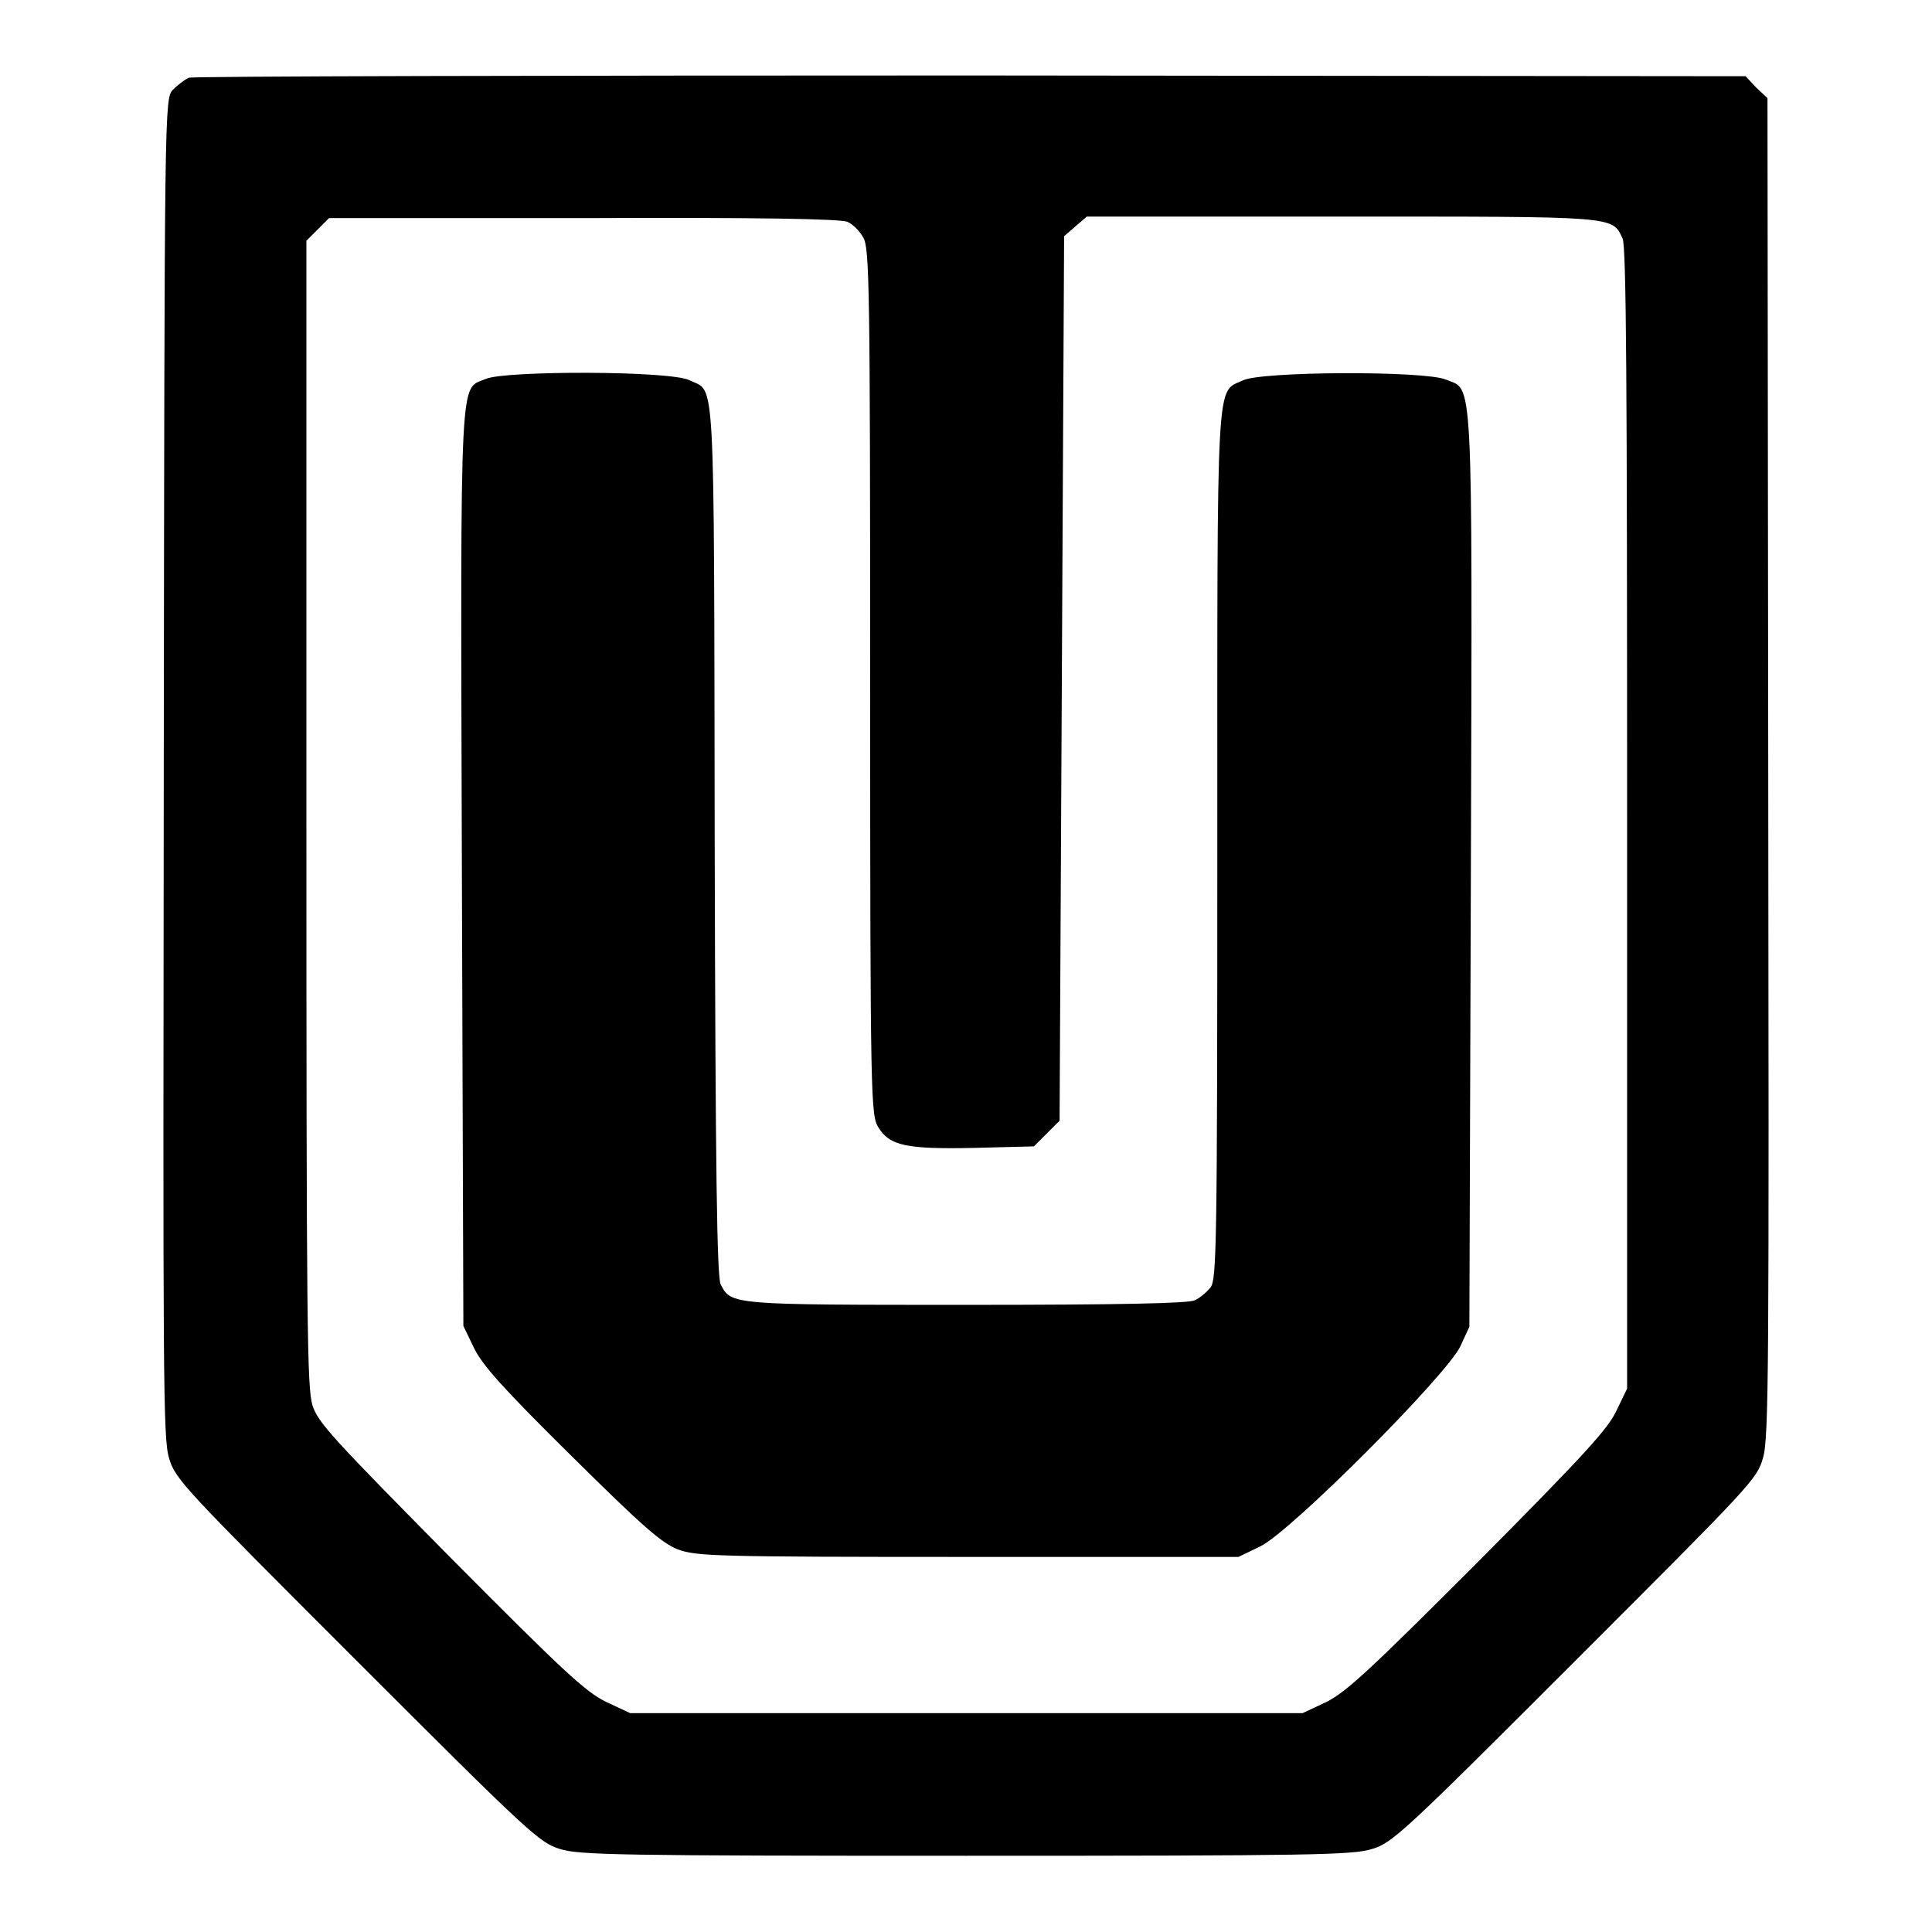
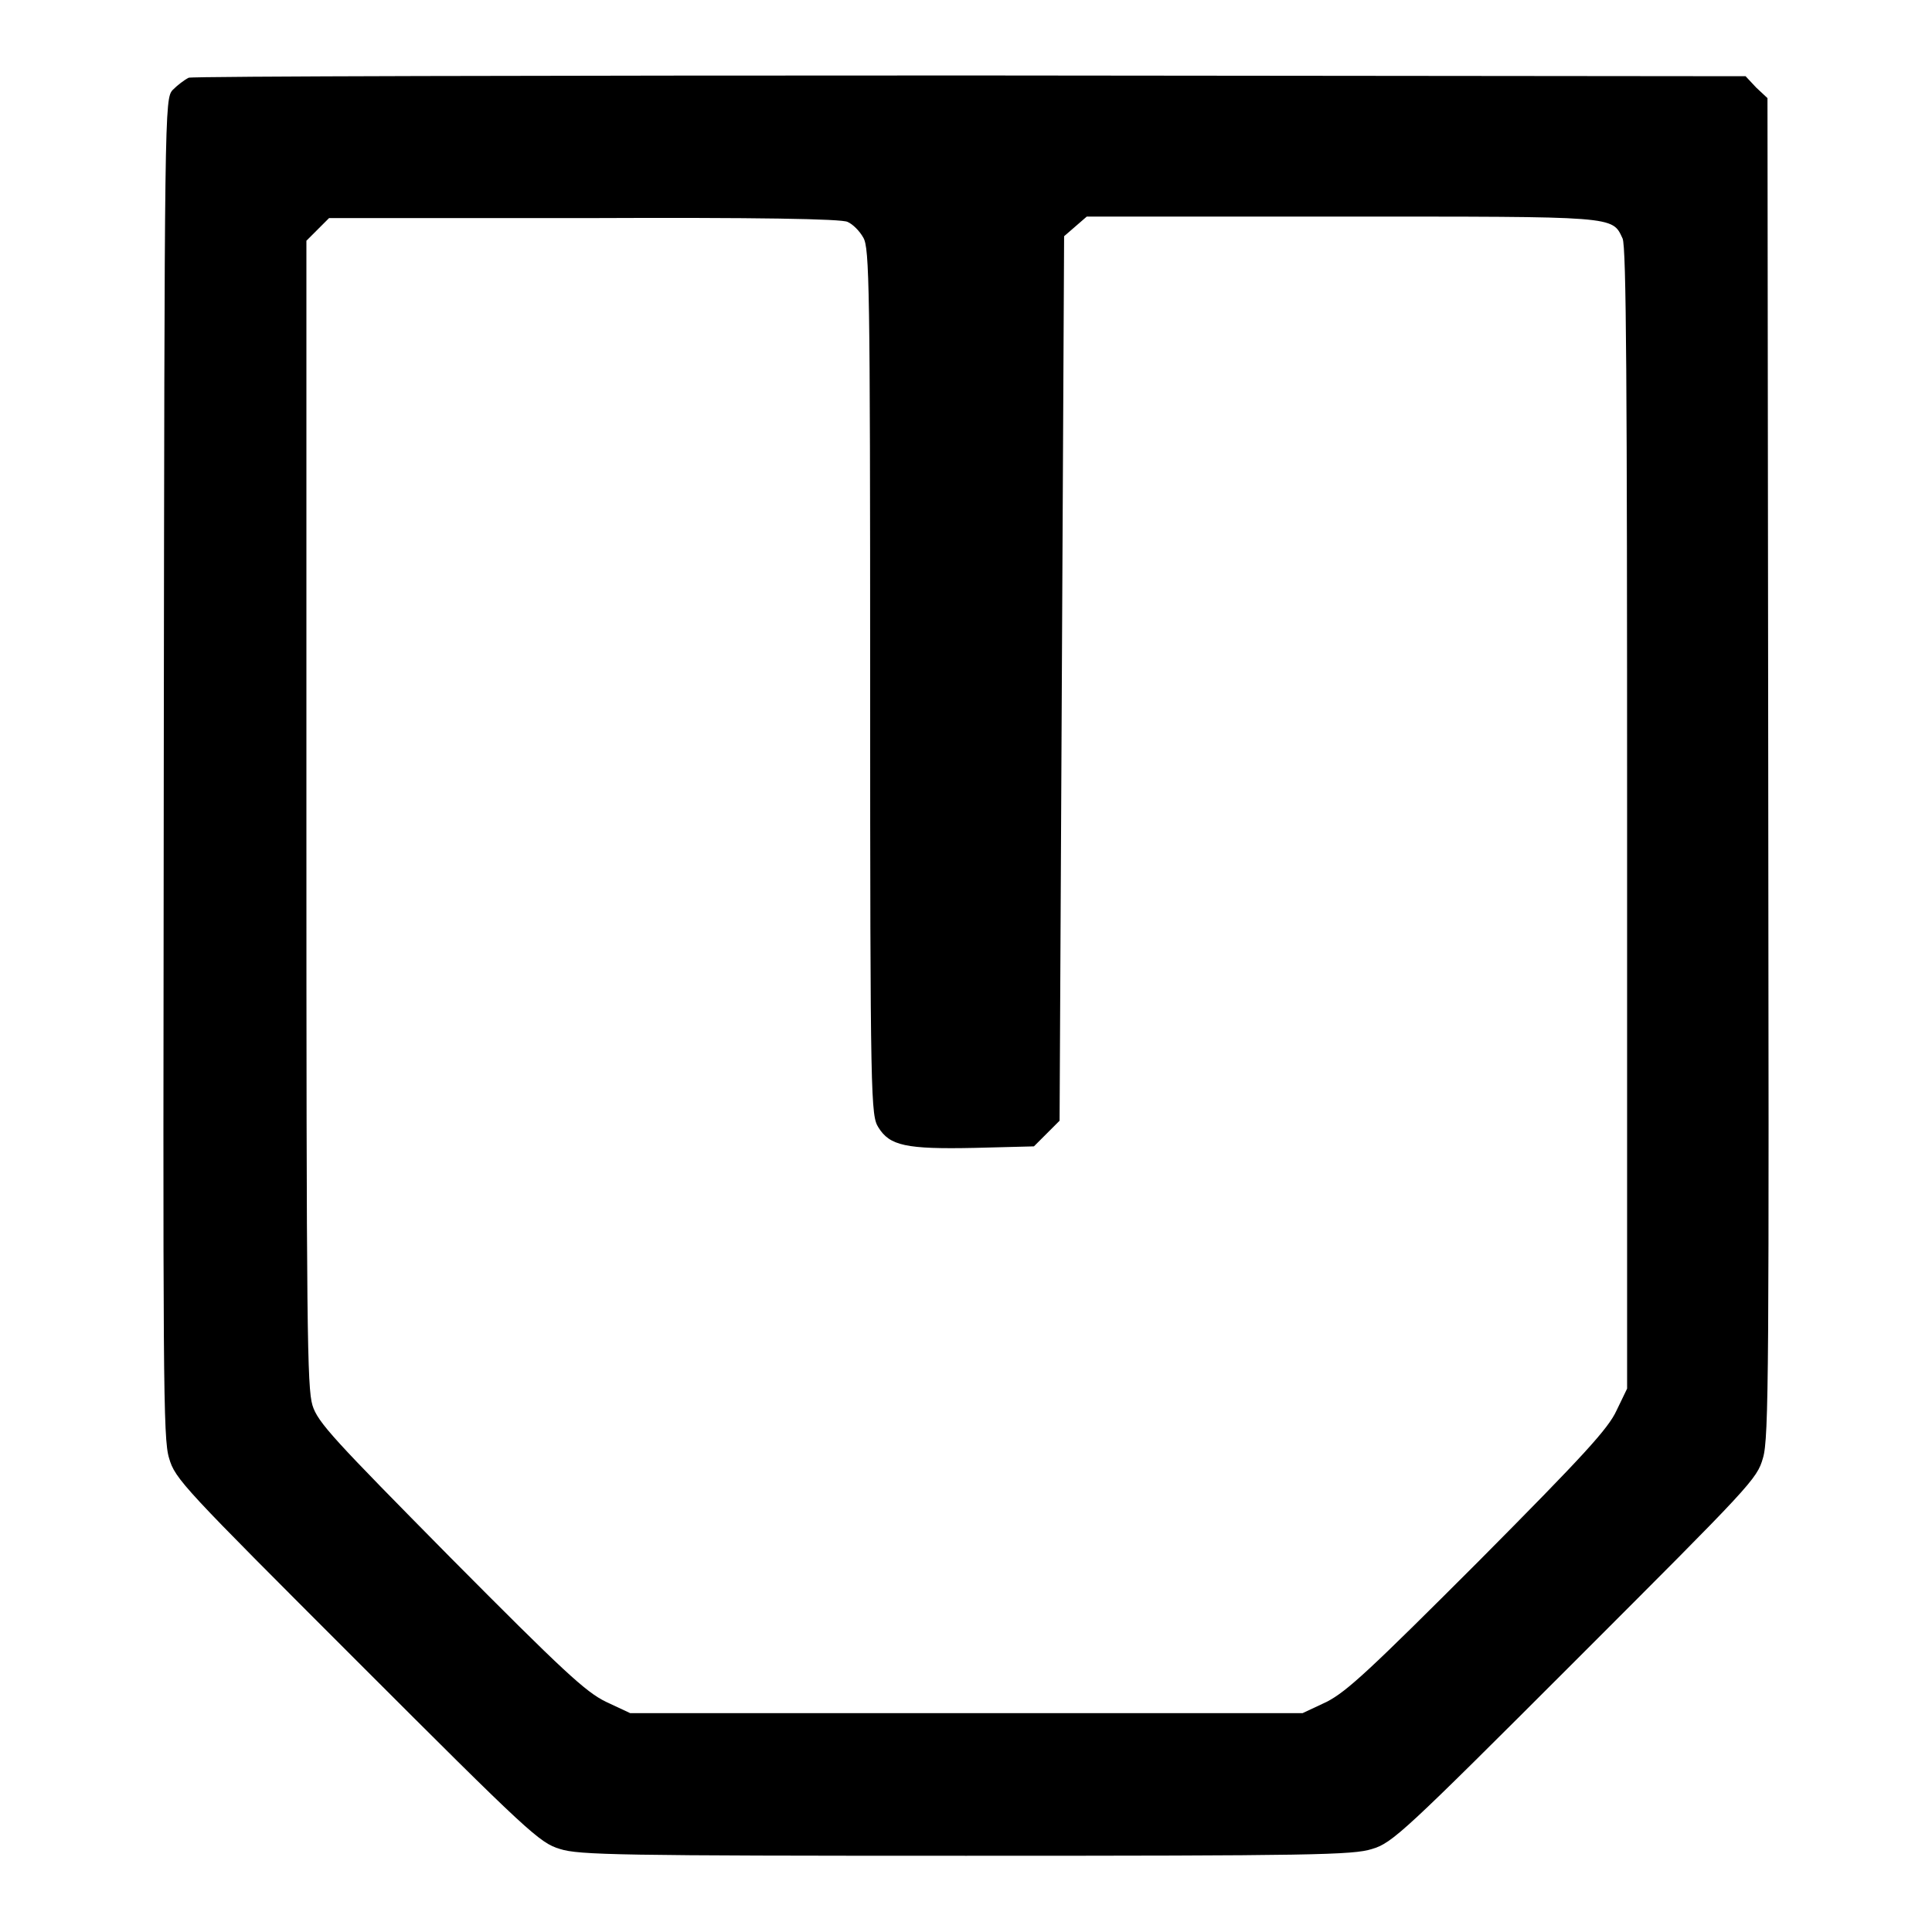
<svg xmlns="http://www.w3.org/2000/svg" viewBox="0 0 256 256">
  <path d="M25 10.3c-.6.3-1.5 1-2.1 1.6-1.1 1.2-1.1 2-1.2 89.8-.1 81.3-.1 88.9.7 91.5.8 2.8 1.9 3.9 24.9 26.9C70 242.8 71.5 244.2 74.2 245c2.5.8 7.8.9 53.8.9s51.3-.1 53.8-.9c2.7-.8 4.2-2.2 26.9-24.9 23.4-23.4 24.1-24.1 24.9-26.9.8-2.6.8-12.1.7-91.6l-.1-88.6-1.5-1.4-1.4-1.5-102.7-.1c-56.4 0-103.1.1-103.6.3zm87.3 19.1c.7.3 1.6 1.2 2.1 2.1.8 1.4.9 6.3.9 58.9 0 55.9.1 57.4 1.1 59 1.5 2.4 3.6 2.9 12.8 2.7l7.8-.2 1.7-1.7 1.7-1.7.3-58.6.3-58.6 1.5-1.3 1.5-1.3h33.7c36.6 0 35.9-.1 37.3 2.9.5 1.1.6 19.5.6 76.9V184l-1.4 2.9c-1.1 2.4-4.3 5.9-18.3 20-14.4 14.4-17.4 17.2-20.1 18.6l-3.2 1.5H83.5l-3.2-1.5c-2.7-1.3-5.7-4.1-20.6-19.1-15.4-15.6-17.6-17.9-18.3-20.2-.7-2.4-.8-9.6-.8-78.5V31.9l1.5-1.5 1.5-1.5h33.8c23.1-.1 34.1.1 34.9.5z" />
-   <path d="M64.4 50.2c-3.5 1.5-3.4-2.5-3.2 64.7l.2 60.8 1.4 2.9c1.1 2.3 4 5.5 12.9 14.3 9.5 9.4 11.9 11.5 14.1 12.4 2.5.9 4.6 1 38.5 1h35.8l2.9-1.4c4.1-2 24.7-22.7 26.5-26.5l1.2-2.6.2-60.5c.2-67.2.3-63.5-3.3-65-2.8-1.2-24.5-1.1-26.9.1-3.6 1.7-3.4-1.9-3.4 61.7 0 53.6-.1 57.4-.9 58.5-.5.6-1.4 1.4-2.1 1.7-.8.4-9.9.6-30.2.6-31.3 0-31.2 0-32.6-2.7-.5-.9-.7-14.8-.8-58.9-.1-63.5.1-59.2-3.3-60.9-2.4-1.3-24.5-1.3-27-.2z" />
</svg>